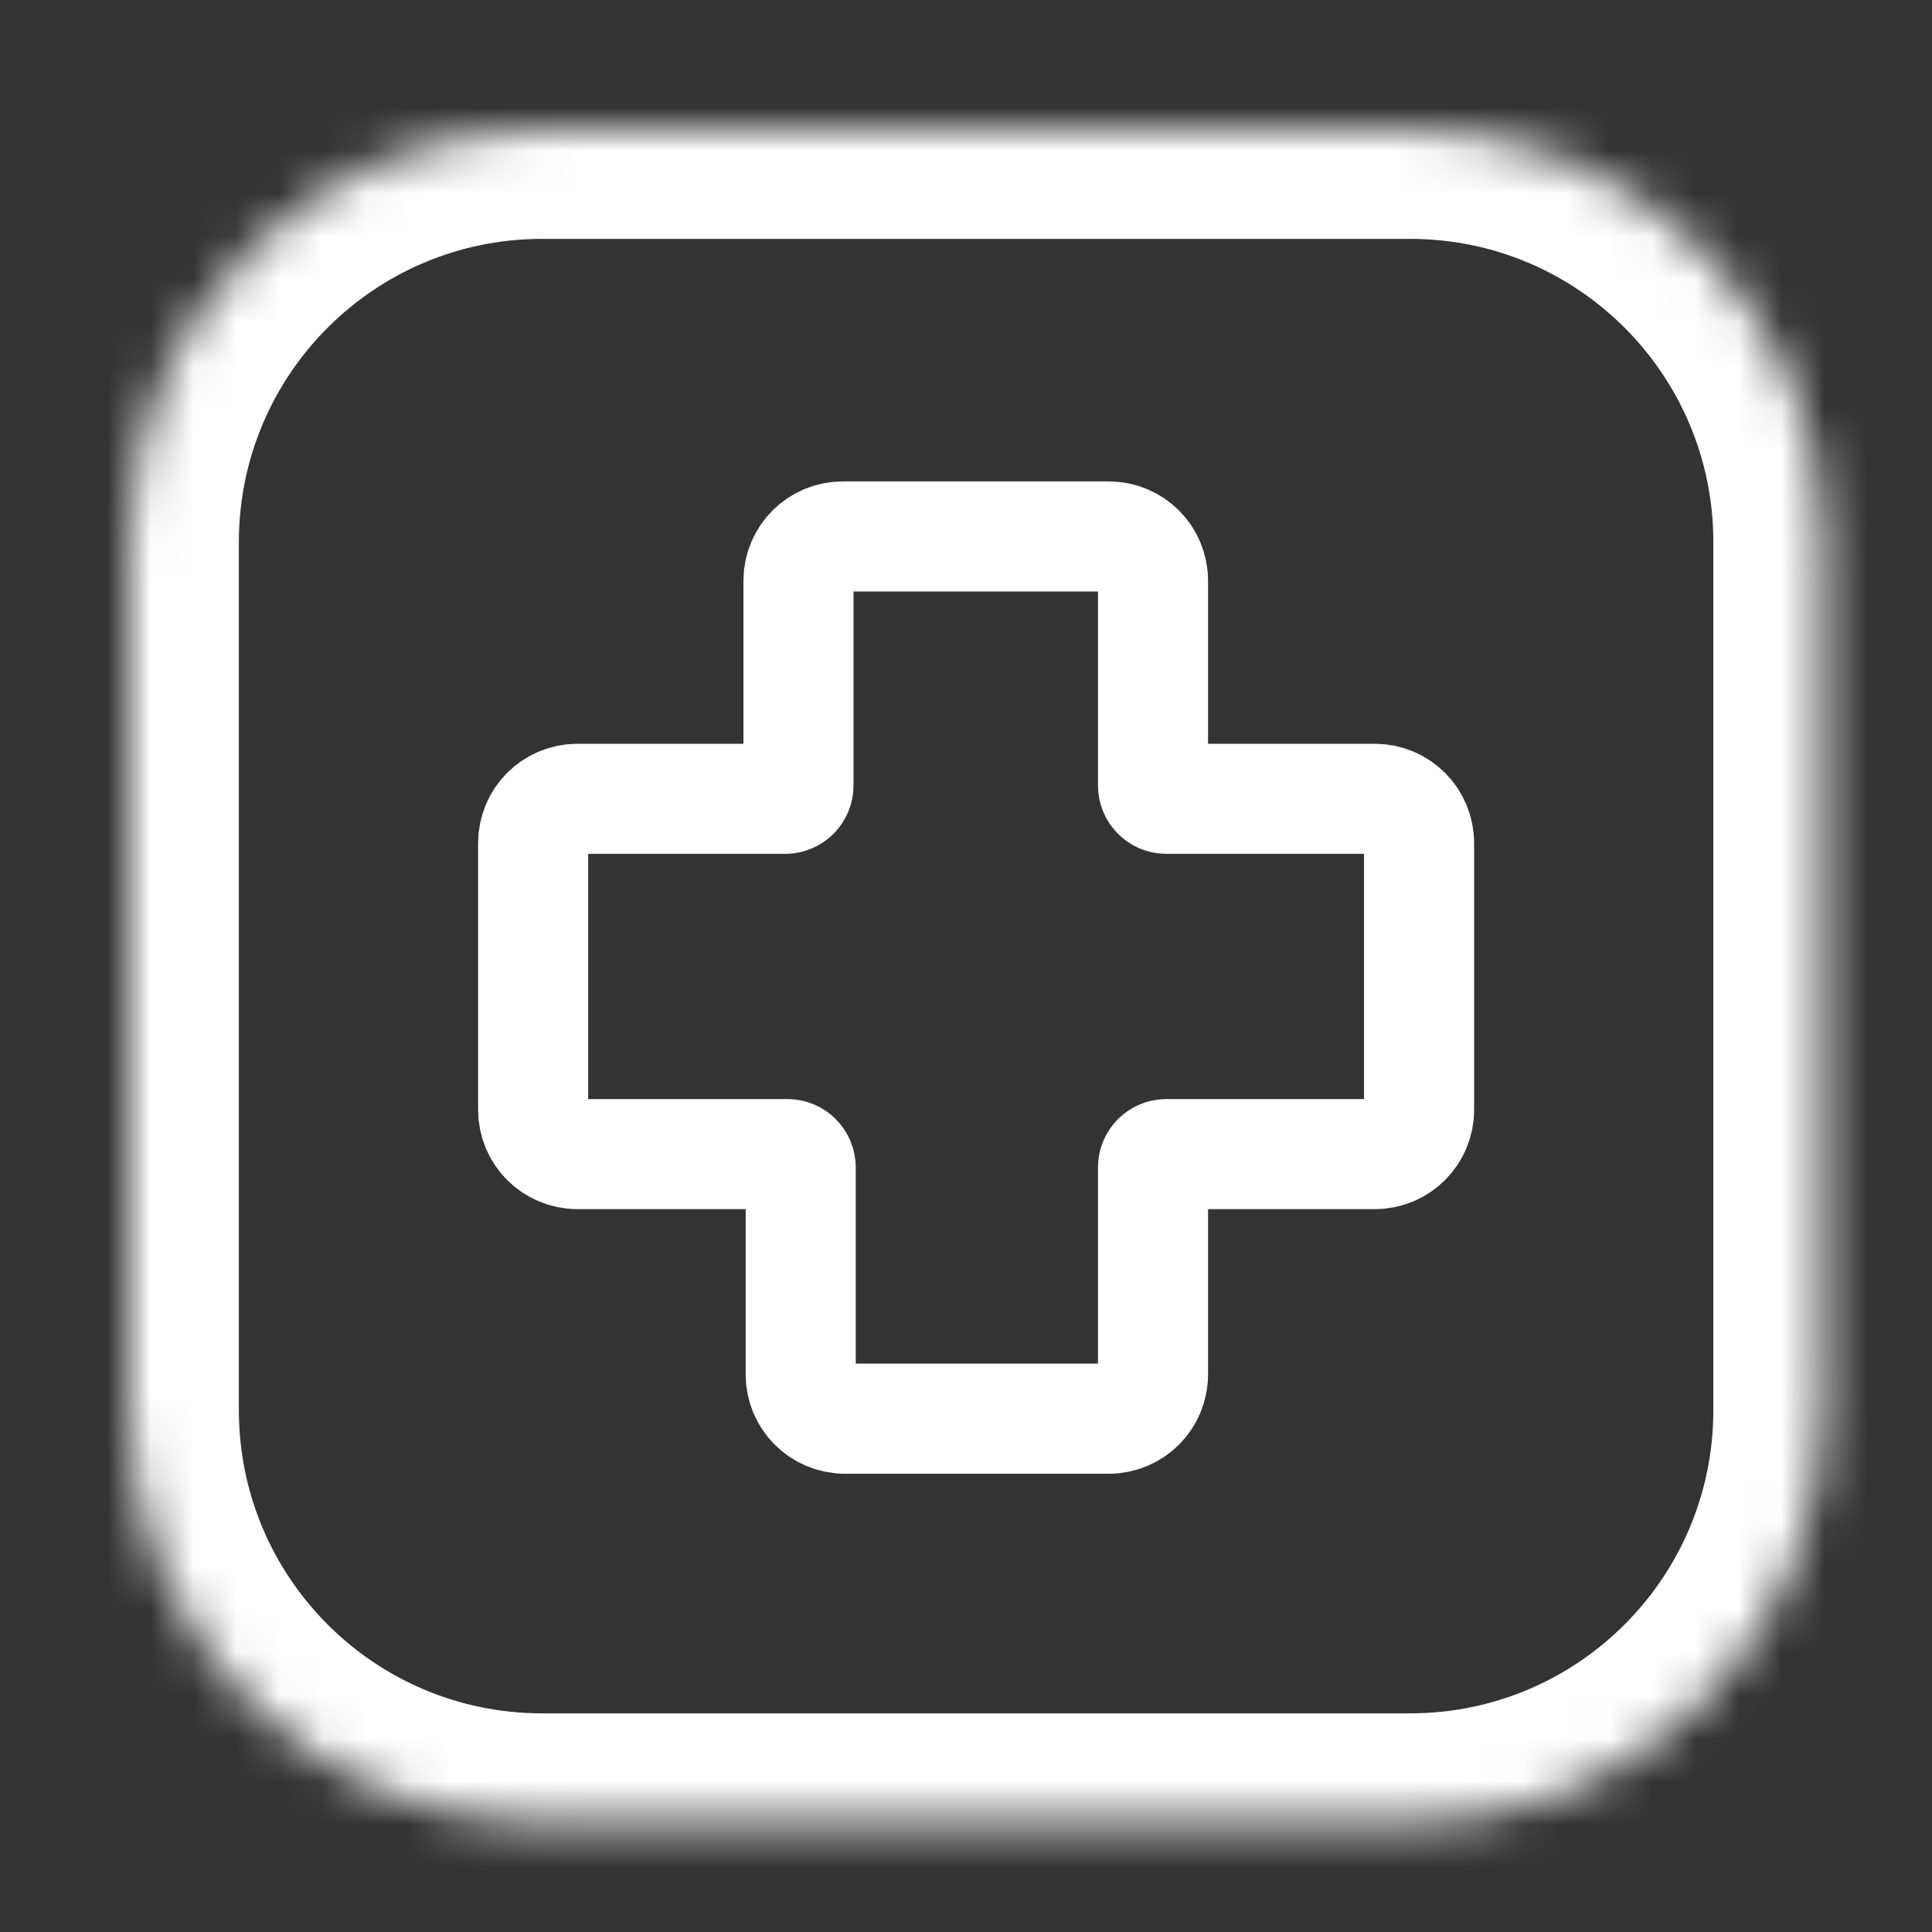
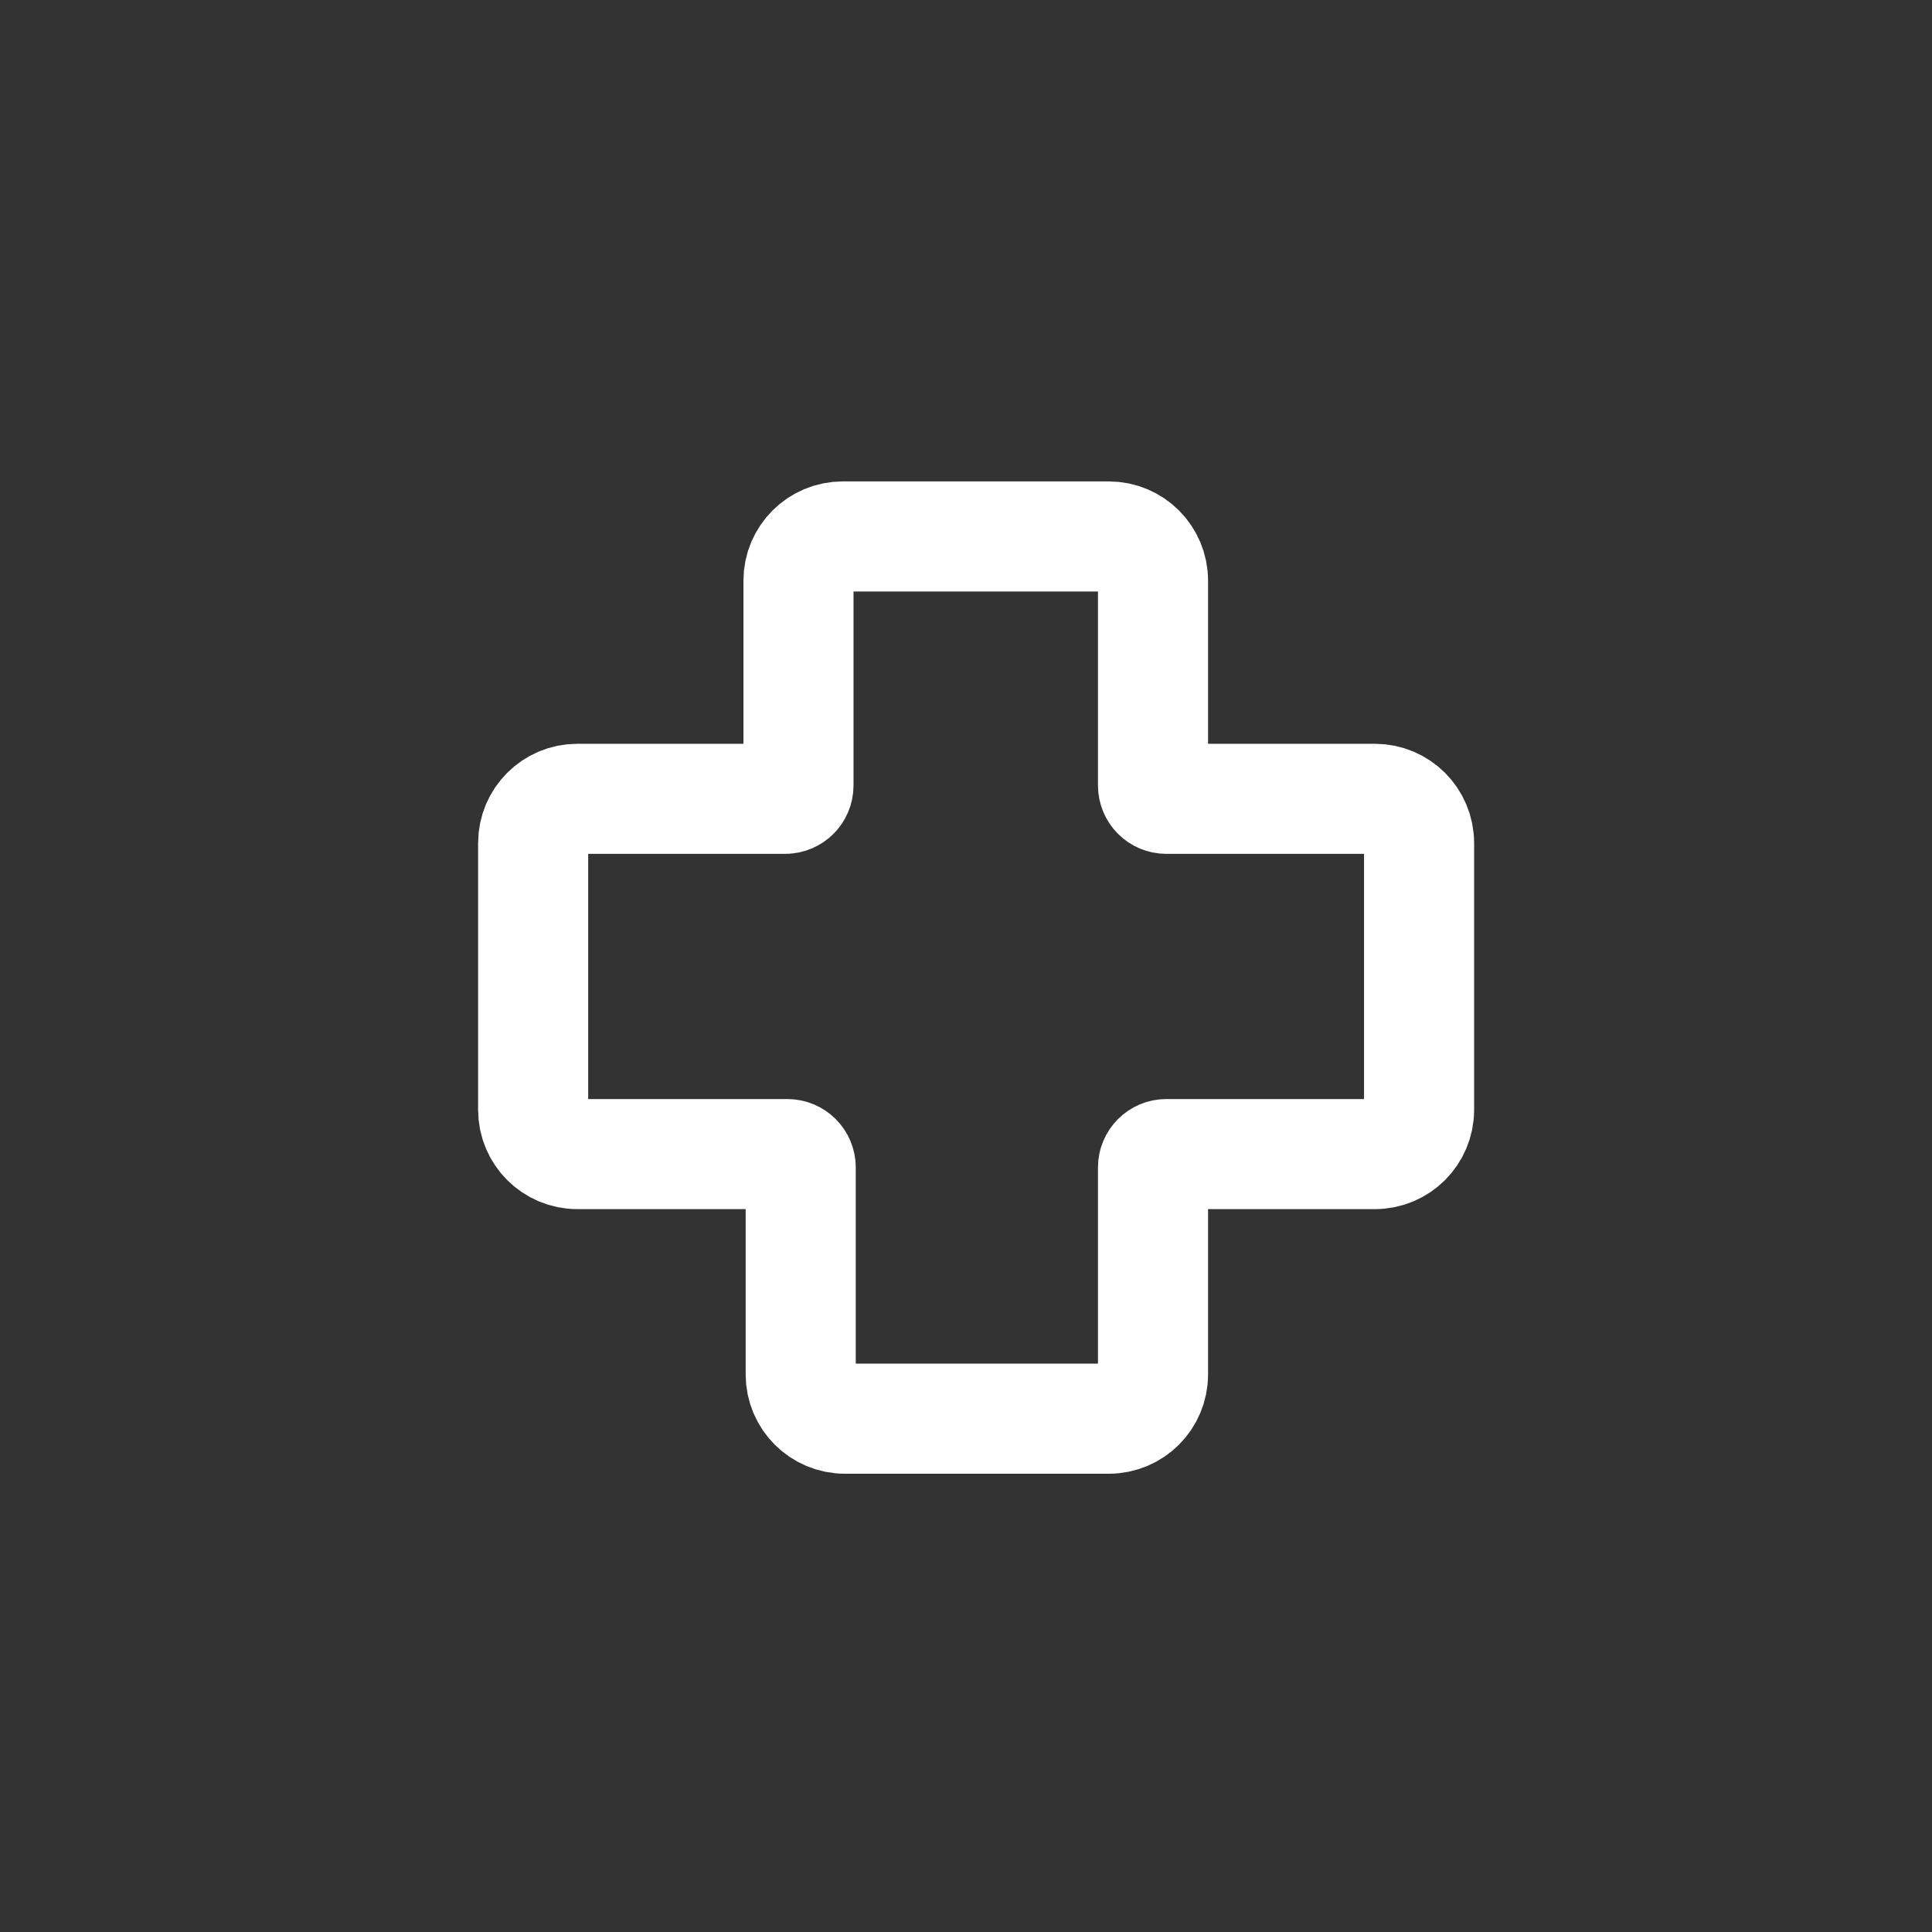
<svg xmlns="http://www.w3.org/2000/svg" width="45" height="45" viewBox="0 0 45 45" fill="none">
  <rect x="0" y="0" width="45" height="45" fill="#333333" stroke="none" />
  <mask id="path-1-inside-1_2271_37493" fill="white">
-     <path d="M3 12.625C3 7.309 7.309 3 12.625 3H32.846C38.162 3 42.471 7.309 42.471 12.625V32.846C42.471 38.162 38.162 42.471 32.846 42.471H12.625C7.309 42.471 3 38.162 3 32.846V12.625Z" />
-   </mask>
+     </mask>
  <path d="M12.625 5.564H32.846V0.436H12.625V5.564ZM39.907 12.625V32.846H45.035V12.625H39.907ZM32.846 39.907H12.625V45.035H32.846V39.907ZM5.564 32.846V12.625H0.436V32.846H5.564ZM12.625 39.907C8.725 39.907 5.564 36.746 5.564 32.846H0.436C0.436 39.578 5.893 45.035 12.625 45.035V39.907ZM39.907 32.846C39.907 36.746 36.746 39.907 32.846 39.907V45.035C39.578 45.035 45.035 39.578 45.035 32.846H39.907ZM32.846 5.564C36.746 5.564 39.907 8.725 39.907 12.625H45.035C45.035 5.893 39.578 0.436 32.846 0.436V5.564ZM12.625 0.436C5.893 0.436 0.436 5.893 0.436 12.625H5.564C5.564 8.725 8.725 5.564 12.625 5.564V0.436Z" fill="white" mask="url(#path-1-inside-1_2271_37493)" />
  <path d="M25.826 12.495H19.629C19.06 12.495 18.598 12.956 18.598 13.525V18.296C18.598 18.467 18.459 18.606 18.288 18.606H13.448C12.879 18.606 12.418 19.067 12.418 19.637V25.851C12.418 26.42 12.879 26.881 13.448 26.881H18.339C18.511 26.881 18.65 27.02 18.65 27.191V32.014C18.65 32.583 19.111 33.044 19.68 33.044H25.826C26.395 33.044 26.856 32.583 26.856 32.014V27.191C26.856 27.02 26.995 26.881 27.166 26.881H32.023C32.592 26.881 33.053 26.42 33.053 25.851V19.637C33.053 19.067 32.592 18.606 32.023 18.606H27.166C26.995 18.606 26.856 18.467 26.856 18.296V13.525C26.856 12.956 26.395 12.495 25.826 12.495Z" stroke="white" stroke-width="2.564" />
</svg>